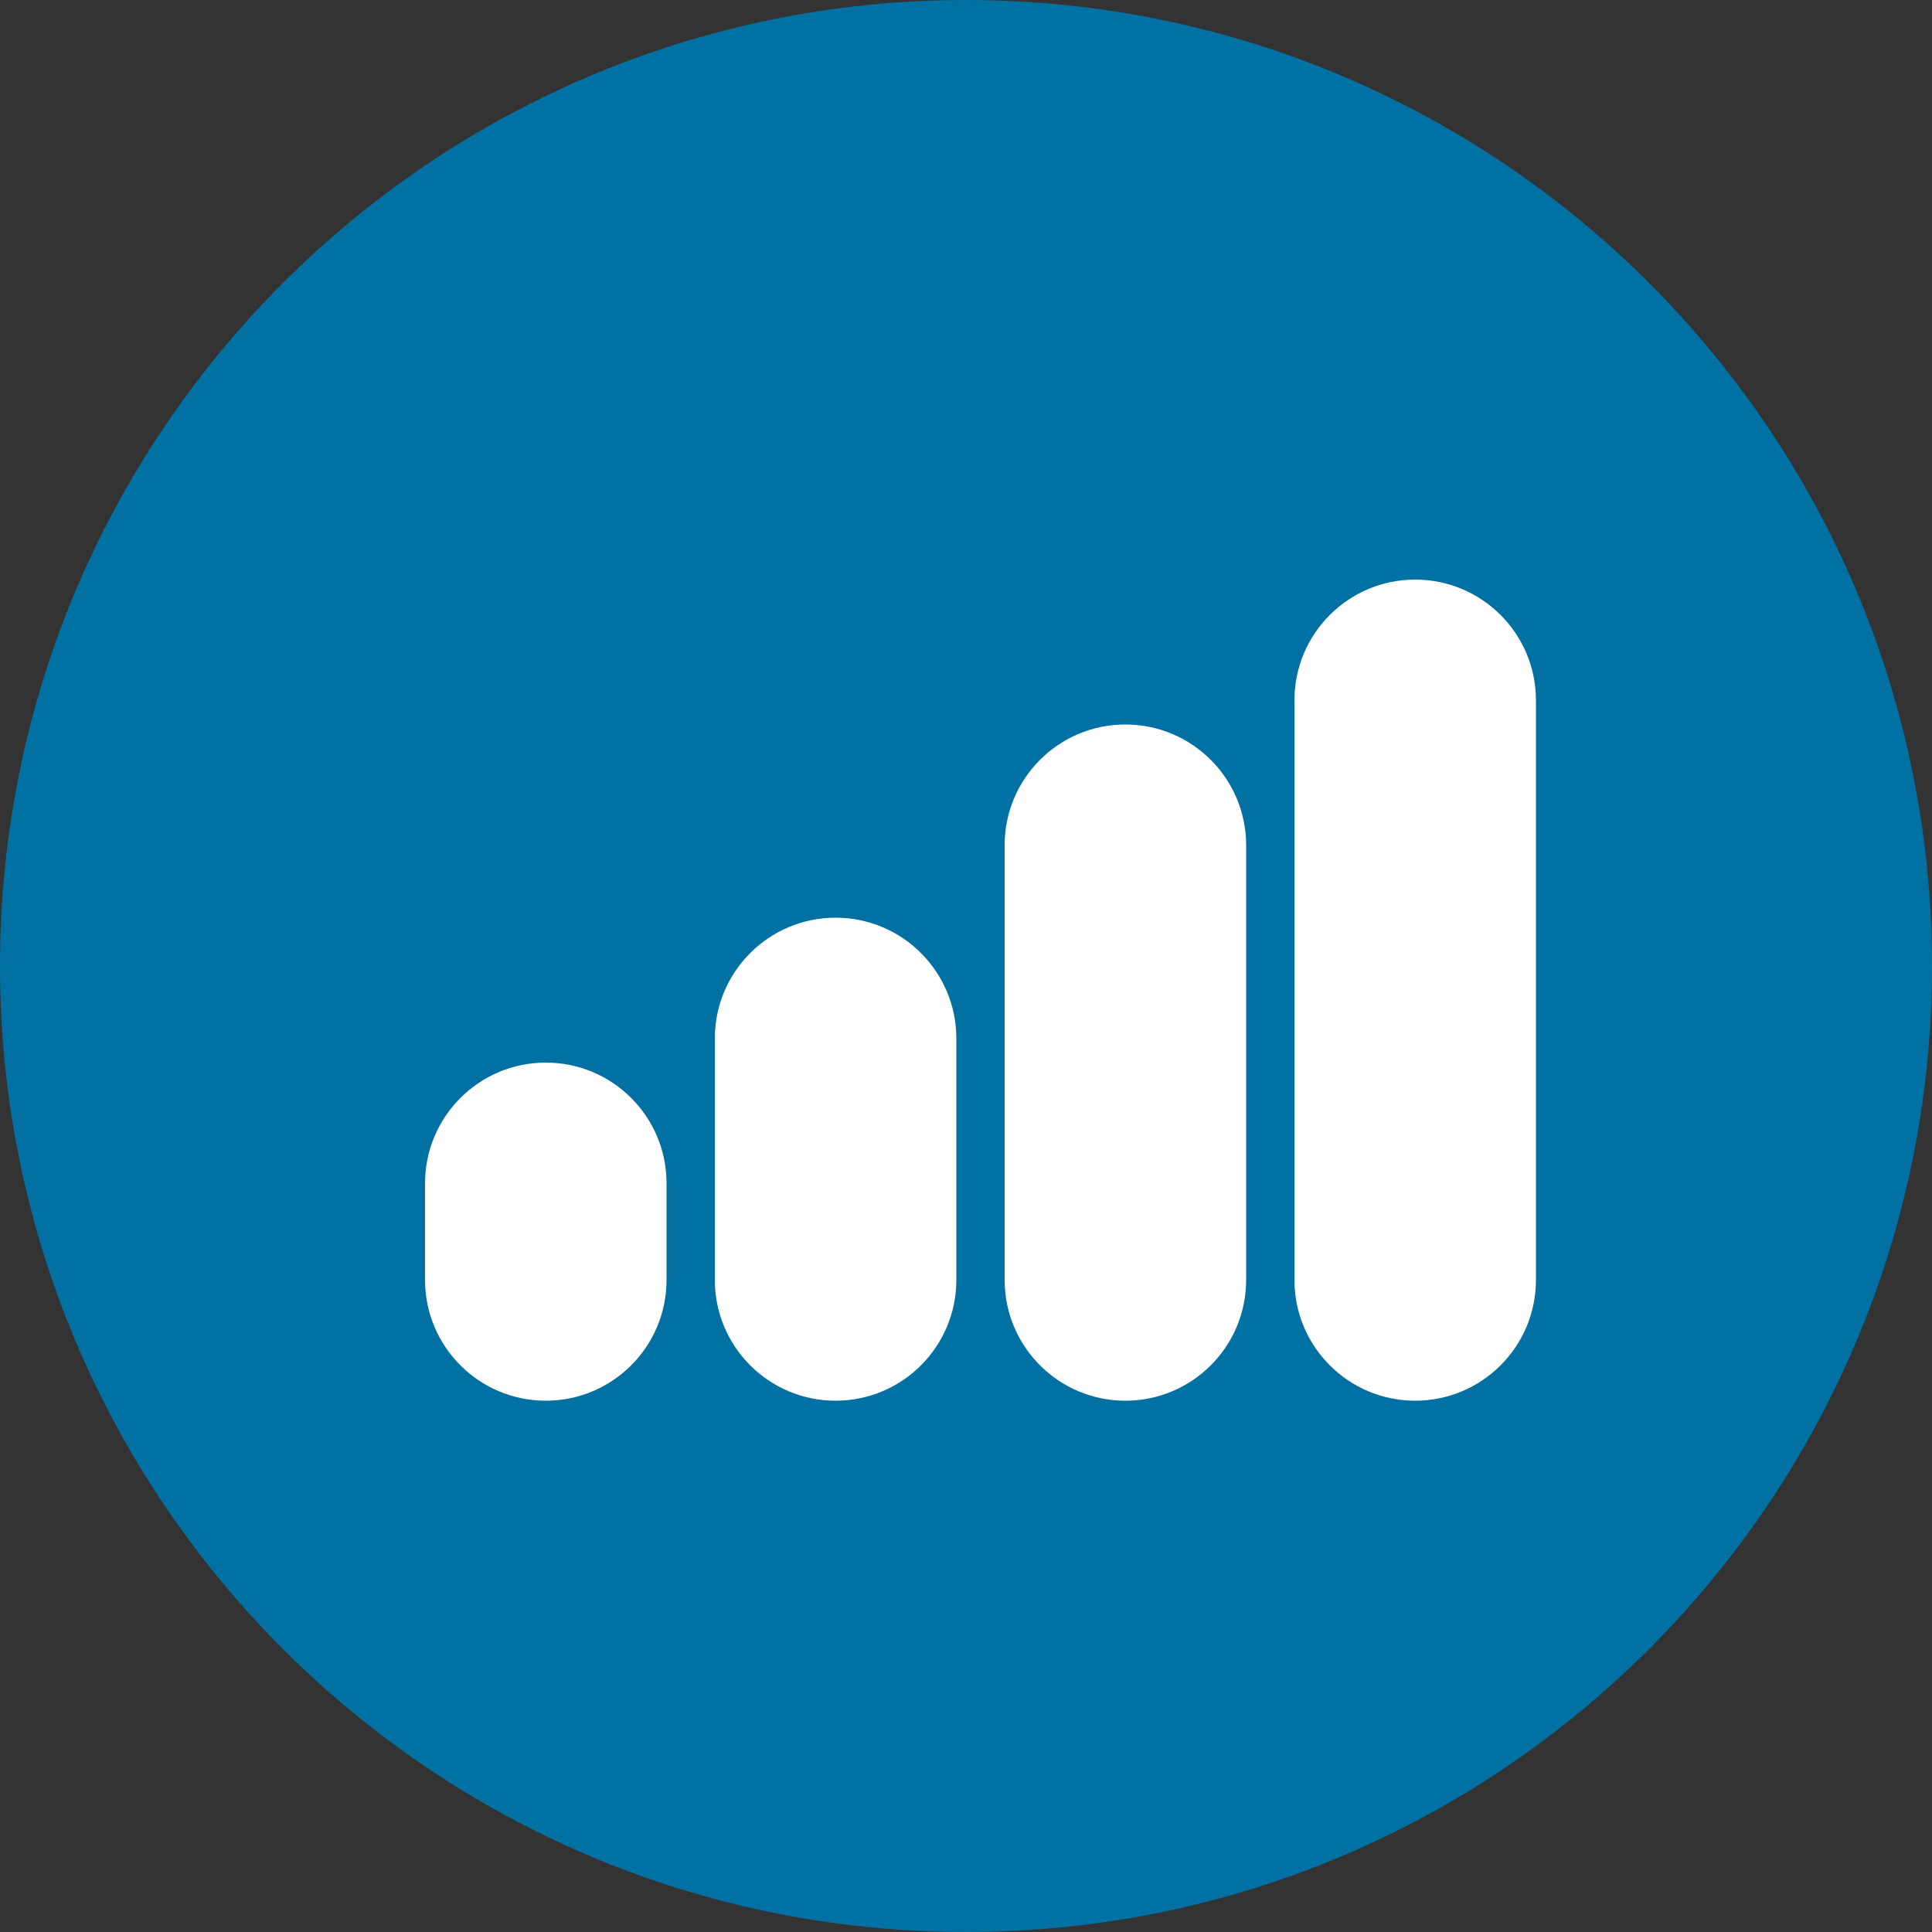
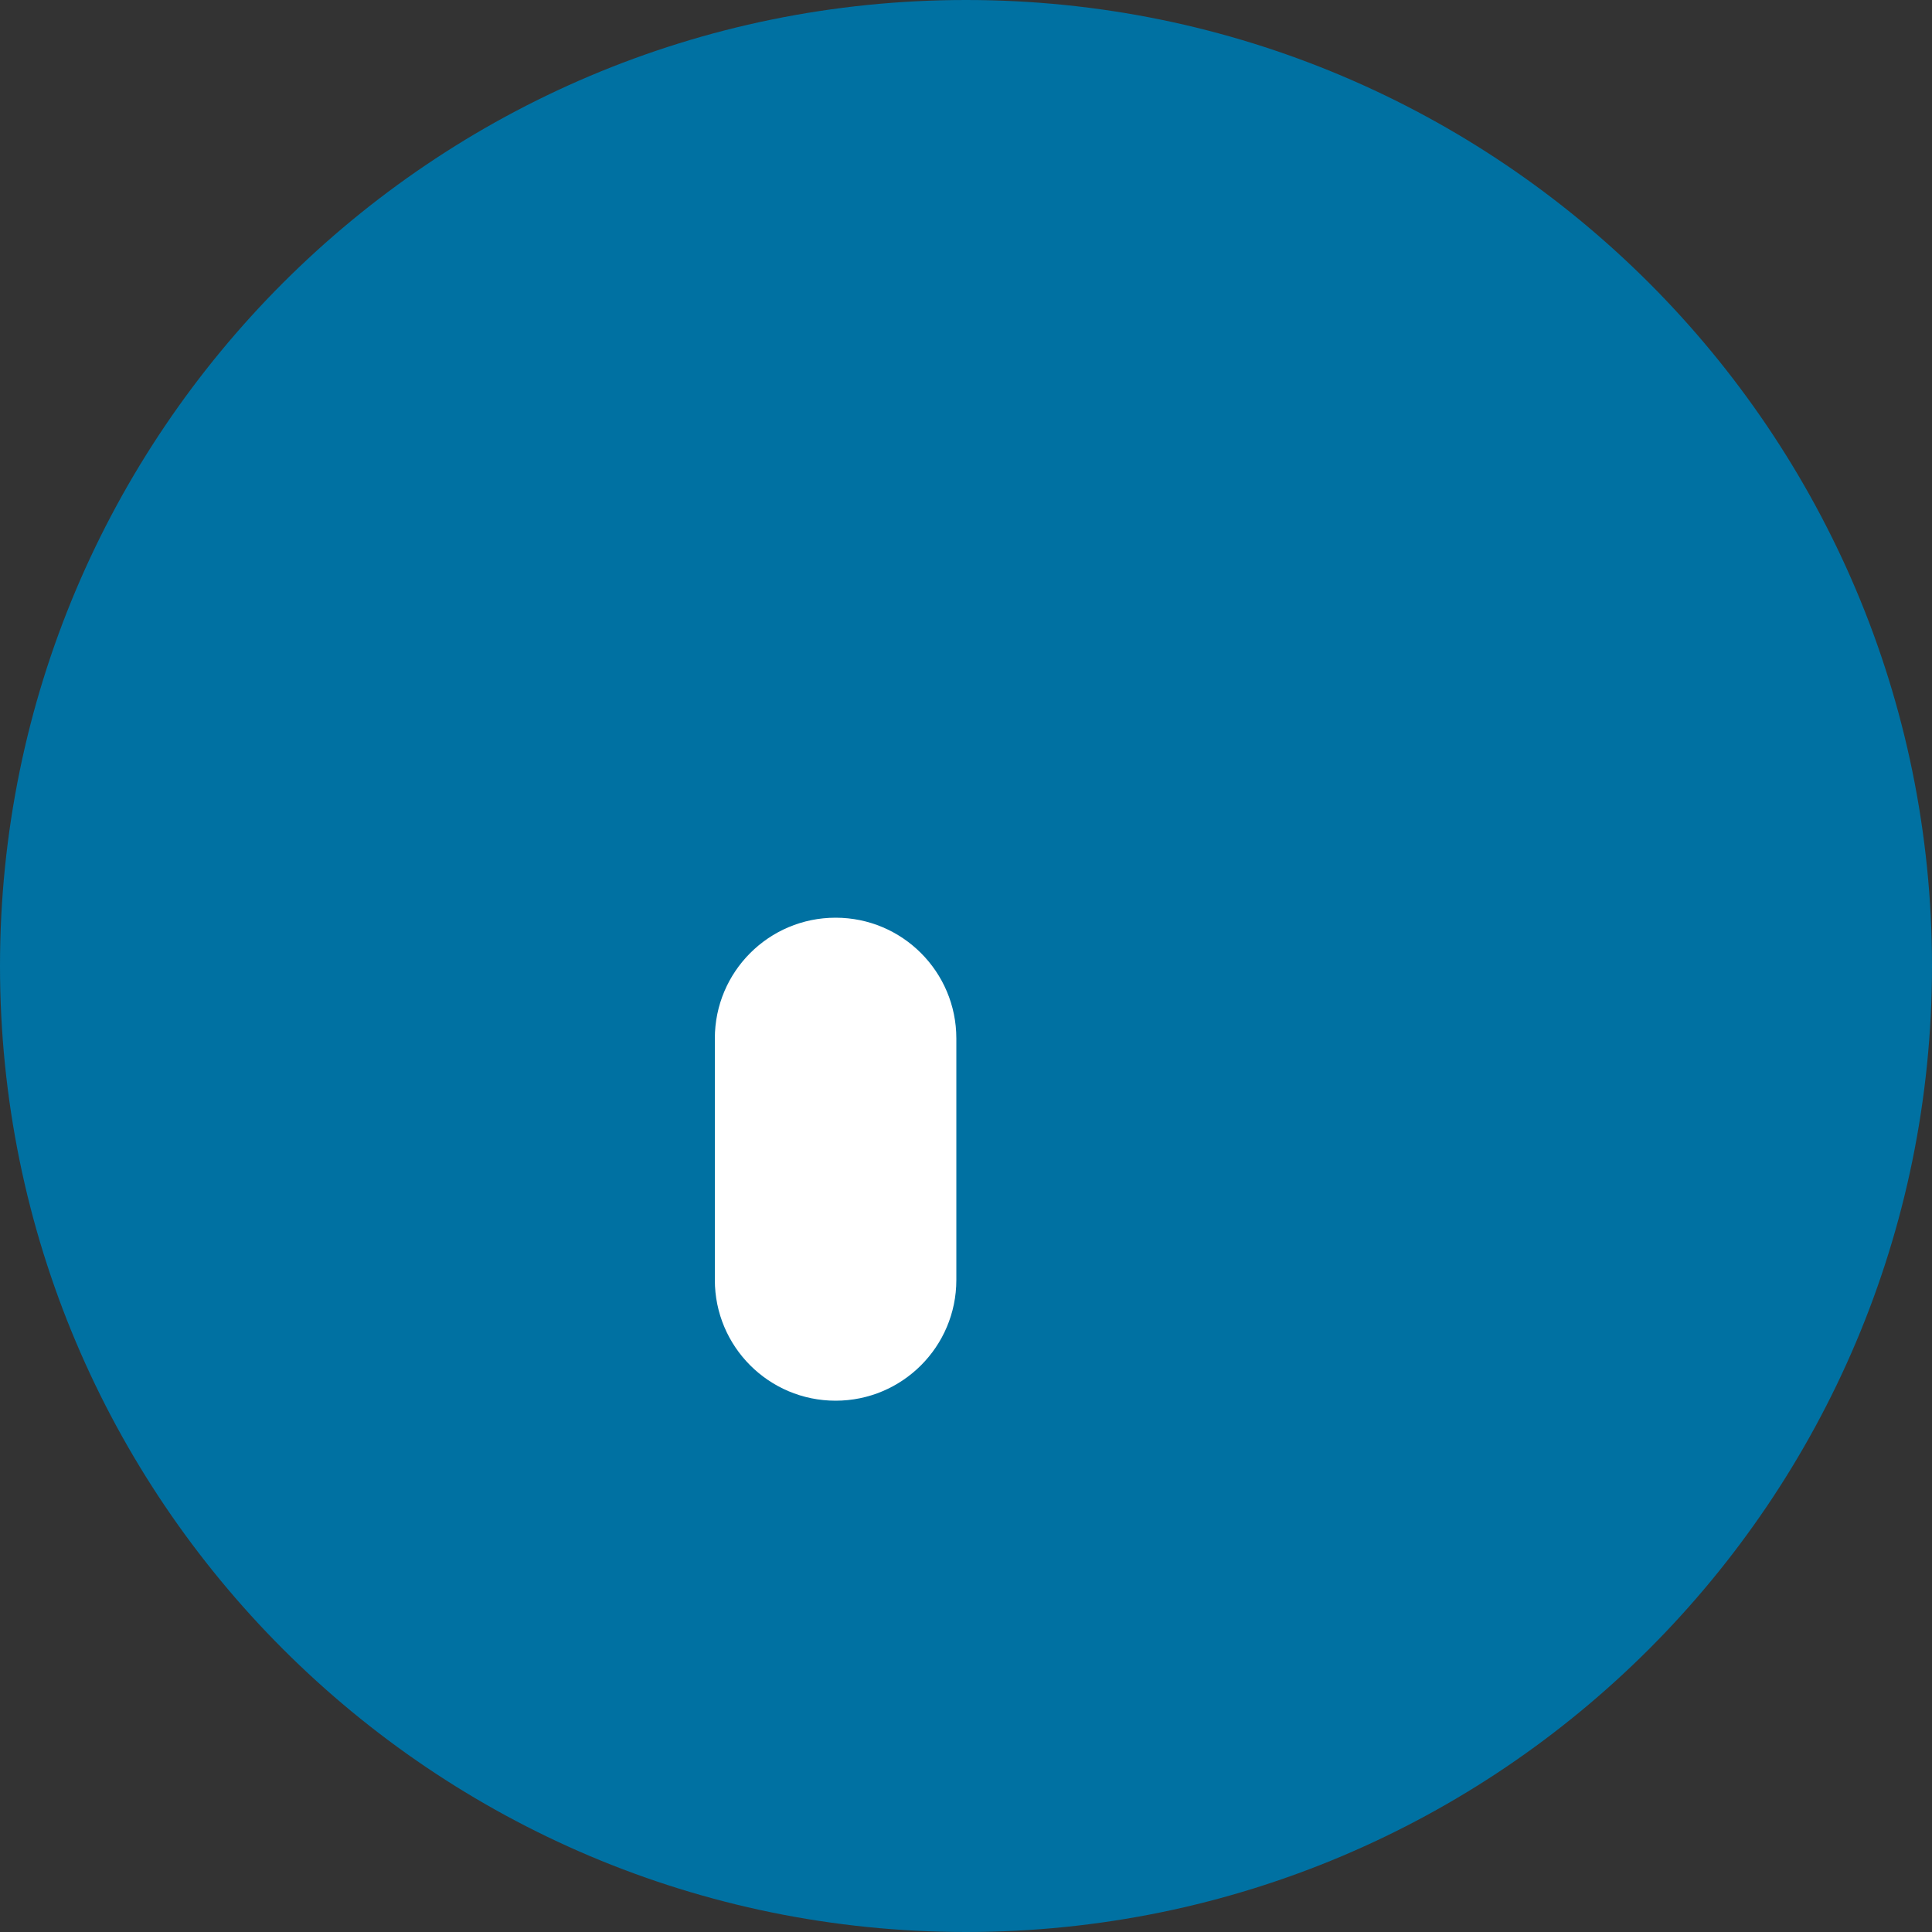
<svg xmlns="http://www.w3.org/2000/svg" width="50" height="50" viewBox="0 0 50 50" fill="none">
  <rect x="0" y="0" width="50" height="50" fill="#333333" stroke="none" />
  <path d="M50 25C50 38.807 38.807 50 25 50C11.193 50 0 38.807 0 25C0 11.193 11.193 0 25 0C38.807 0 50 11.193 50 25Z" fill="#0071A2" />
-   <path fill-rule="evenodd" clip-rule="evenodd" d="M14.125 36.25C12.399 36.25 11 34.851 11 33.125L11 30.625C11 28.899 12.399 27.5 14.125 27.5C15.851 27.5 17.25 28.899 17.25 30.625V33.125C17.25 34.851 15.851 36.25 14.125 36.25Z" fill="white" />
  <path fill-rule="evenodd" clip-rule="evenodd" d="M21.625 36.25C19.899 36.25 18.5 34.851 18.5 33.125V26.875C18.5 25.149 19.899 23.75 21.625 23.75C23.351 23.75 24.75 25.149 24.75 26.875V33.125C24.75 34.851 23.351 36.25 21.625 36.25Z" fill="white" />
-   <path fill-rule="evenodd" clip-rule="evenodd" d="M29.125 36.25C27.399 36.25 26 34.851 26 33.125L26 21.875C26 20.149 27.399 18.75 29.125 18.75C30.851 18.75 32.25 20.149 32.25 21.875V33.125C32.25 34.851 30.851 36.25 29.125 36.25Z" fill="white" />
-   <path fill-rule="evenodd" clip-rule="evenodd" d="M36.625 36.25C34.899 36.25 33.5 34.851 33.5 33.125V18.125C33.5 16.399 34.899 15 36.625 15C38.351 15 39.75 16.399 39.75 18.125V33.125C39.75 34.851 38.351 36.25 36.625 36.25Z" fill="white" />
</svg>